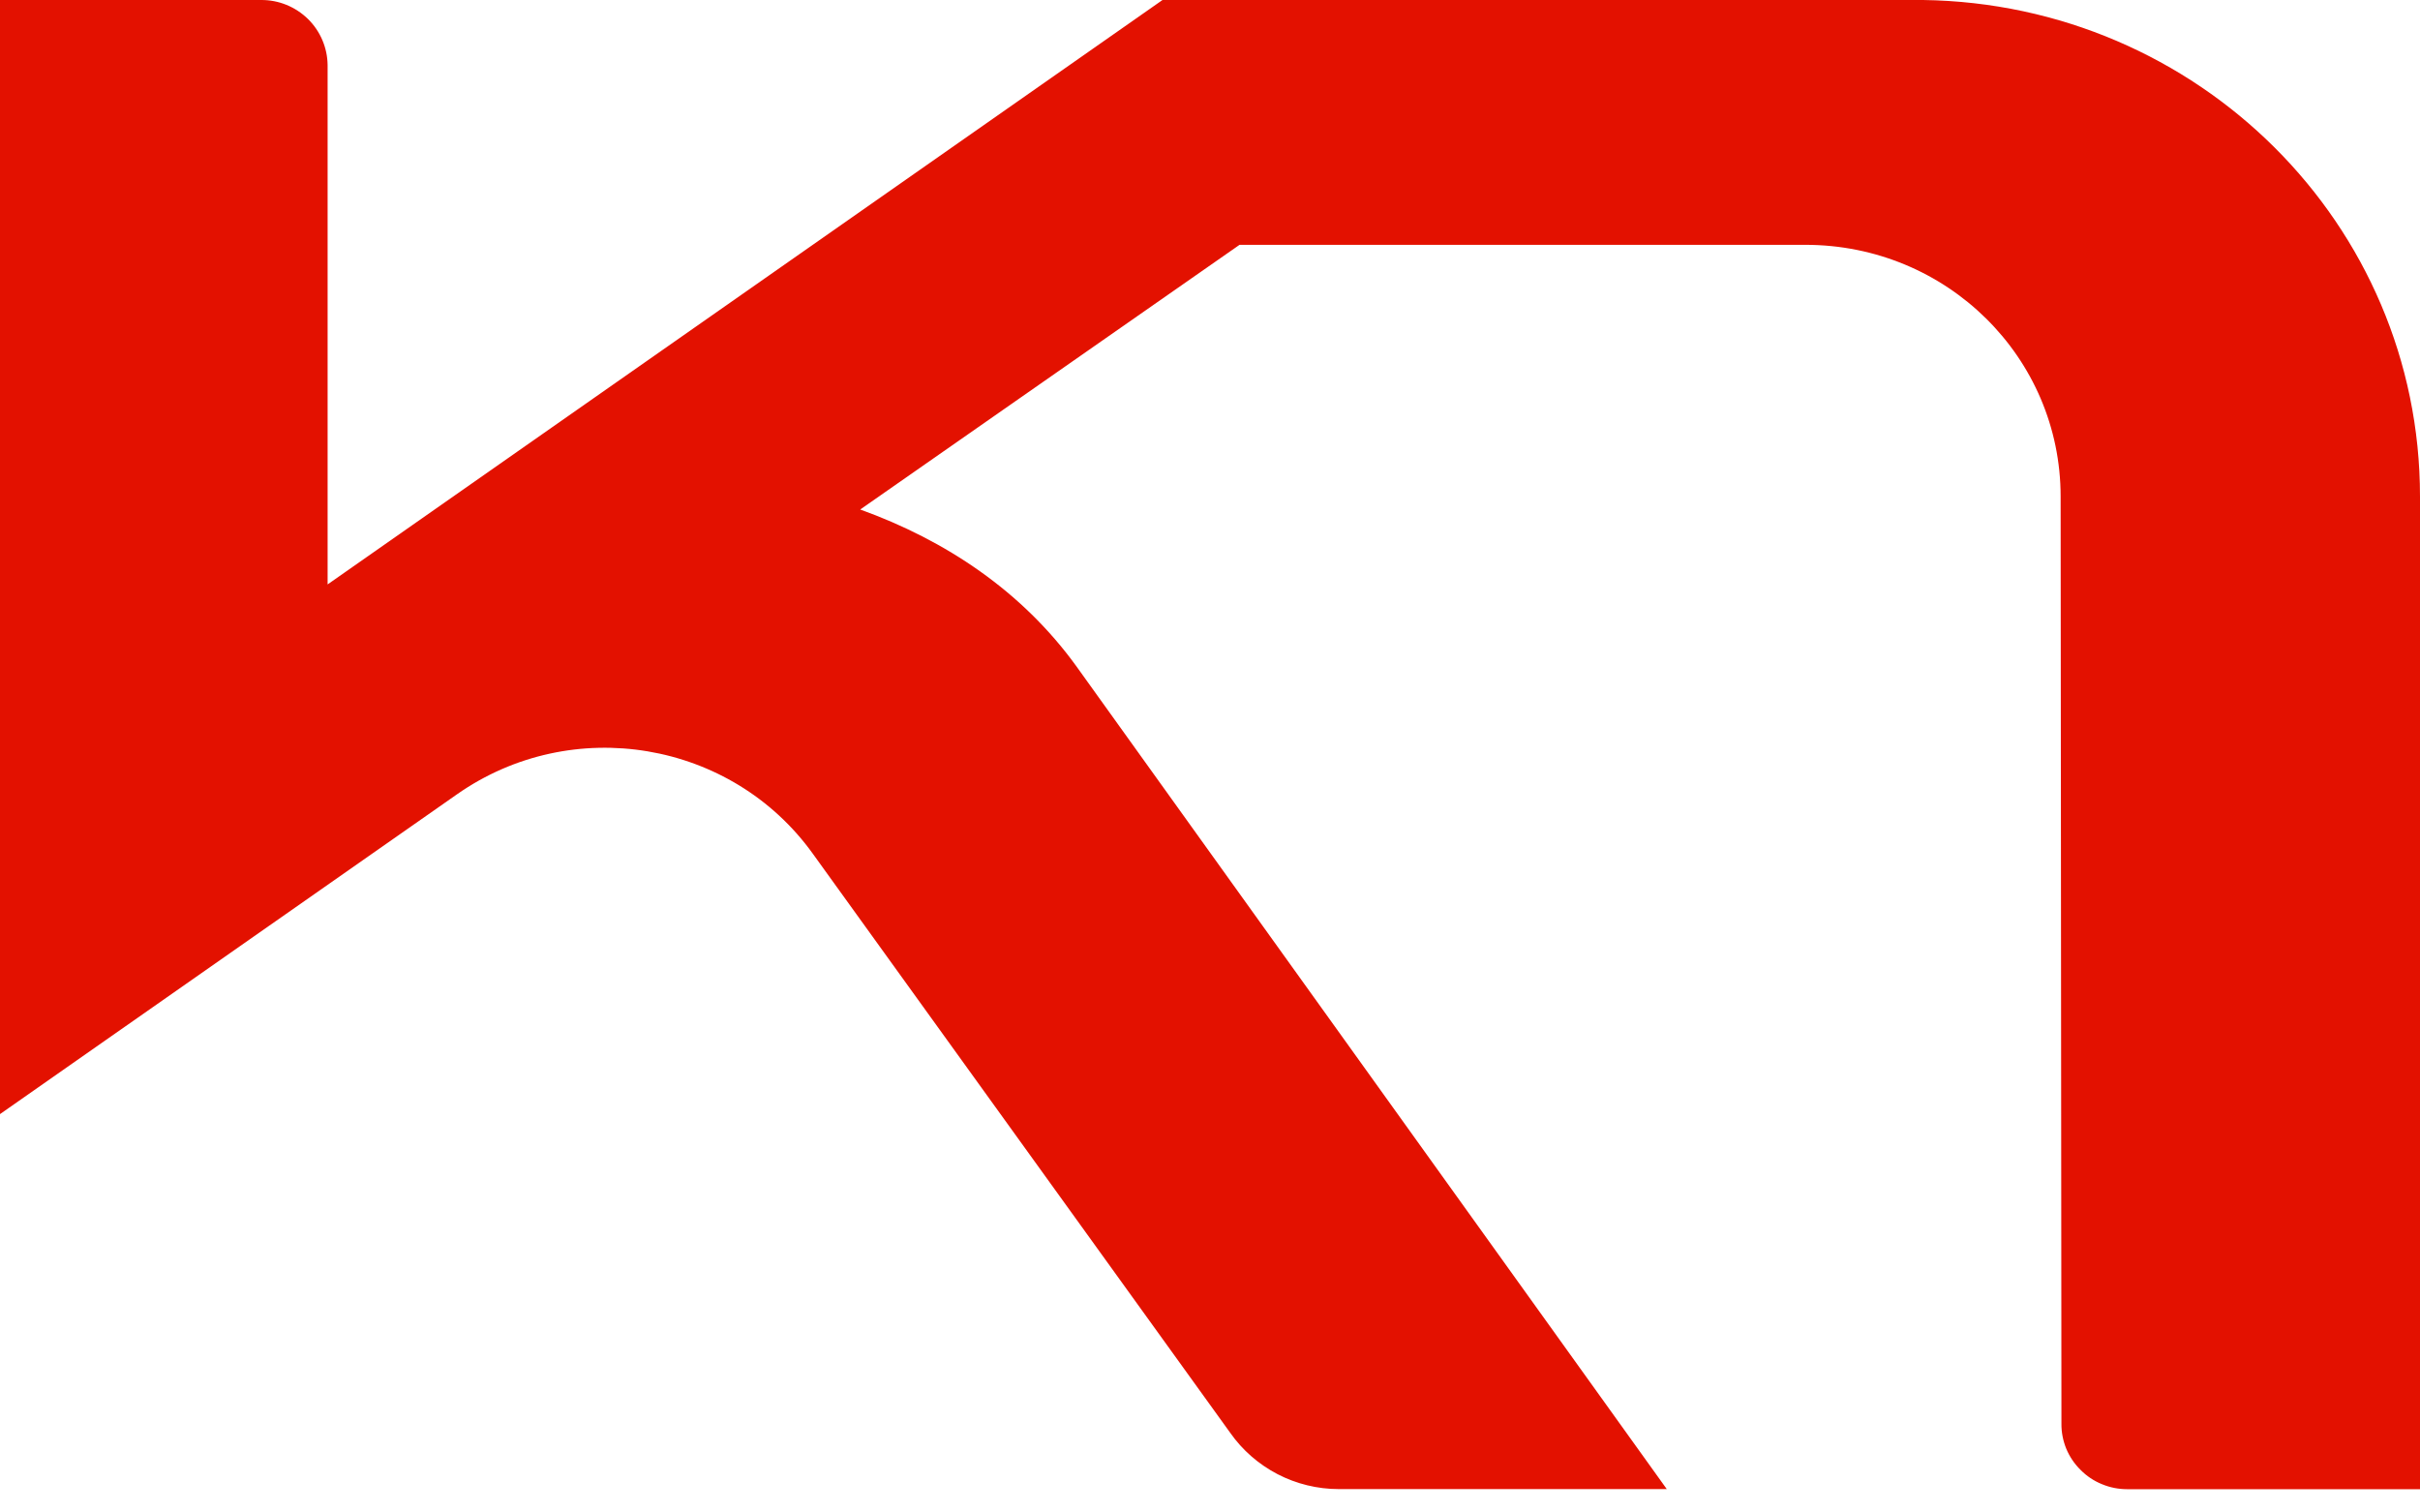
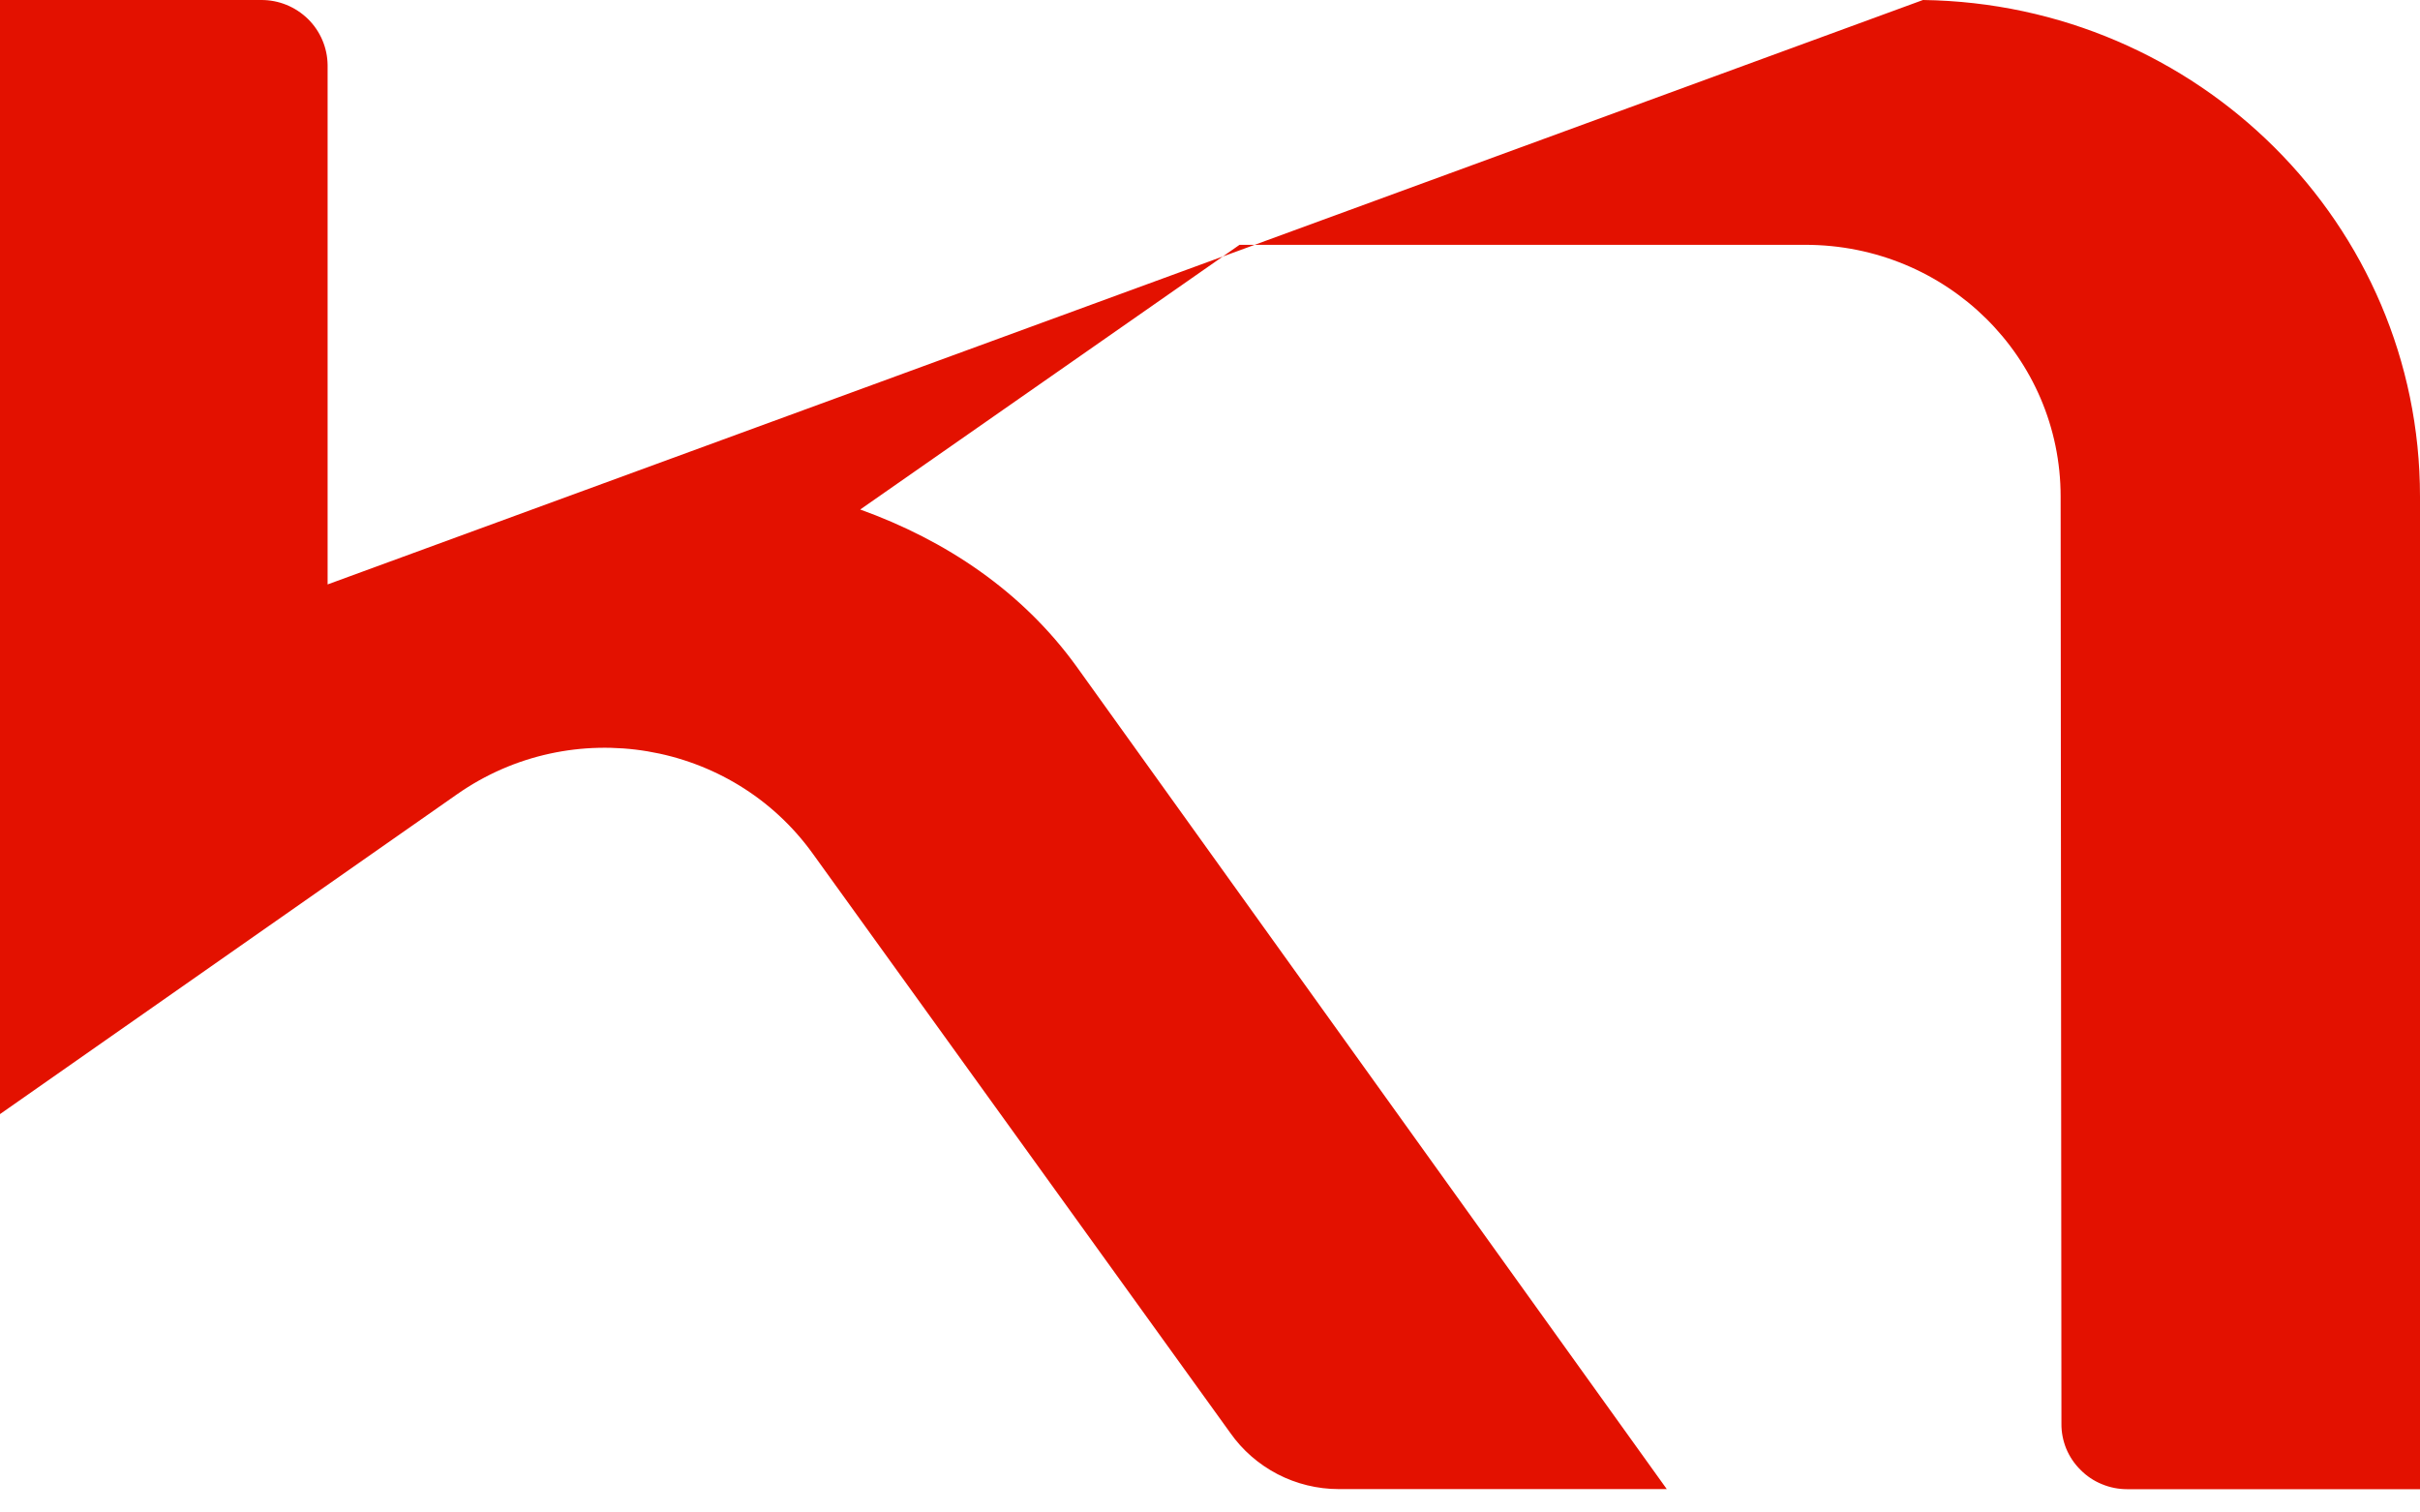
<svg xmlns="http://www.w3.org/2000/svg" width="24" height="15" viewBox="0 0 24 15" fill="none">
-   <path d="M19.071 6.94788e-06H11.529L3.249 5.796V0.645C3.247 0.473 3.177 0.309 3.054 0.188C2.93 0.067 2.764 -0.001 2.59 6.94788e-06H0V11.049L4.53 7.879C5.673 7.077 7.255 7.344 8.062 8.468L12.2 14.209C12.321 14.382 12.482 14.522 12.67 14.62C12.857 14.717 13.066 14.768 13.277 14.768H16.53L10.675 6.608C10.136 5.863 9.38 5.359 8.531 5.053L12.293 2.428H17.904C19.308 2.428 20.436 3.544 20.436 4.925C20.436 4.925 20.444 14.096 20.444 14.12C20.443 14.205 20.46 14.289 20.492 14.368C20.525 14.447 20.573 14.518 20.634 14.578C20.694 14.639 20.766 14.687 20.845 14.719C20.924 14.752 21.009 14.769 21.095 14.769H24V4.925C24 2.221 21.797 0.038 19.071 6.94788e-06Z" fill="#E31100" />
+   <path d="M19.071 6.94788e-06L3.249 5.796V0.645C3.247 0.473 3.177 0.309 3.054 0.188C2.93 0.067 2.764 -0.001 2.59 6.94788e-06H0V11.049L4.53 7.879C5.673 7.077 7.255 7.344 8.062 8.468L12.2 14.209C12.321 14.382 12.482 14.522 12.67 14.62C12.857 14.717 13.066 14.768 13.277 14.768H16.53L10.675 6.608C10.136 5.863 9.38 5.359 8.531 5.053L12.293 2.428H17.904C19.308 2.428 20.436 3.544 20.436 4.925C20.436 4.925 20.444 14.096 20.444 14.12C20.443 14.205 20.46 14.289 20.492 14.368C20.525 14.447 20.573 14.518 20.634 14.578C20.694 14.639 20.766 14.687 20.845 14.719C20.924 14.752 21.009 14.769 21.095 14.769H24V4.925C24 2.221 21.797 0.038 19.071 6.94788e-06Z" fill="#E31100" />
</svg>